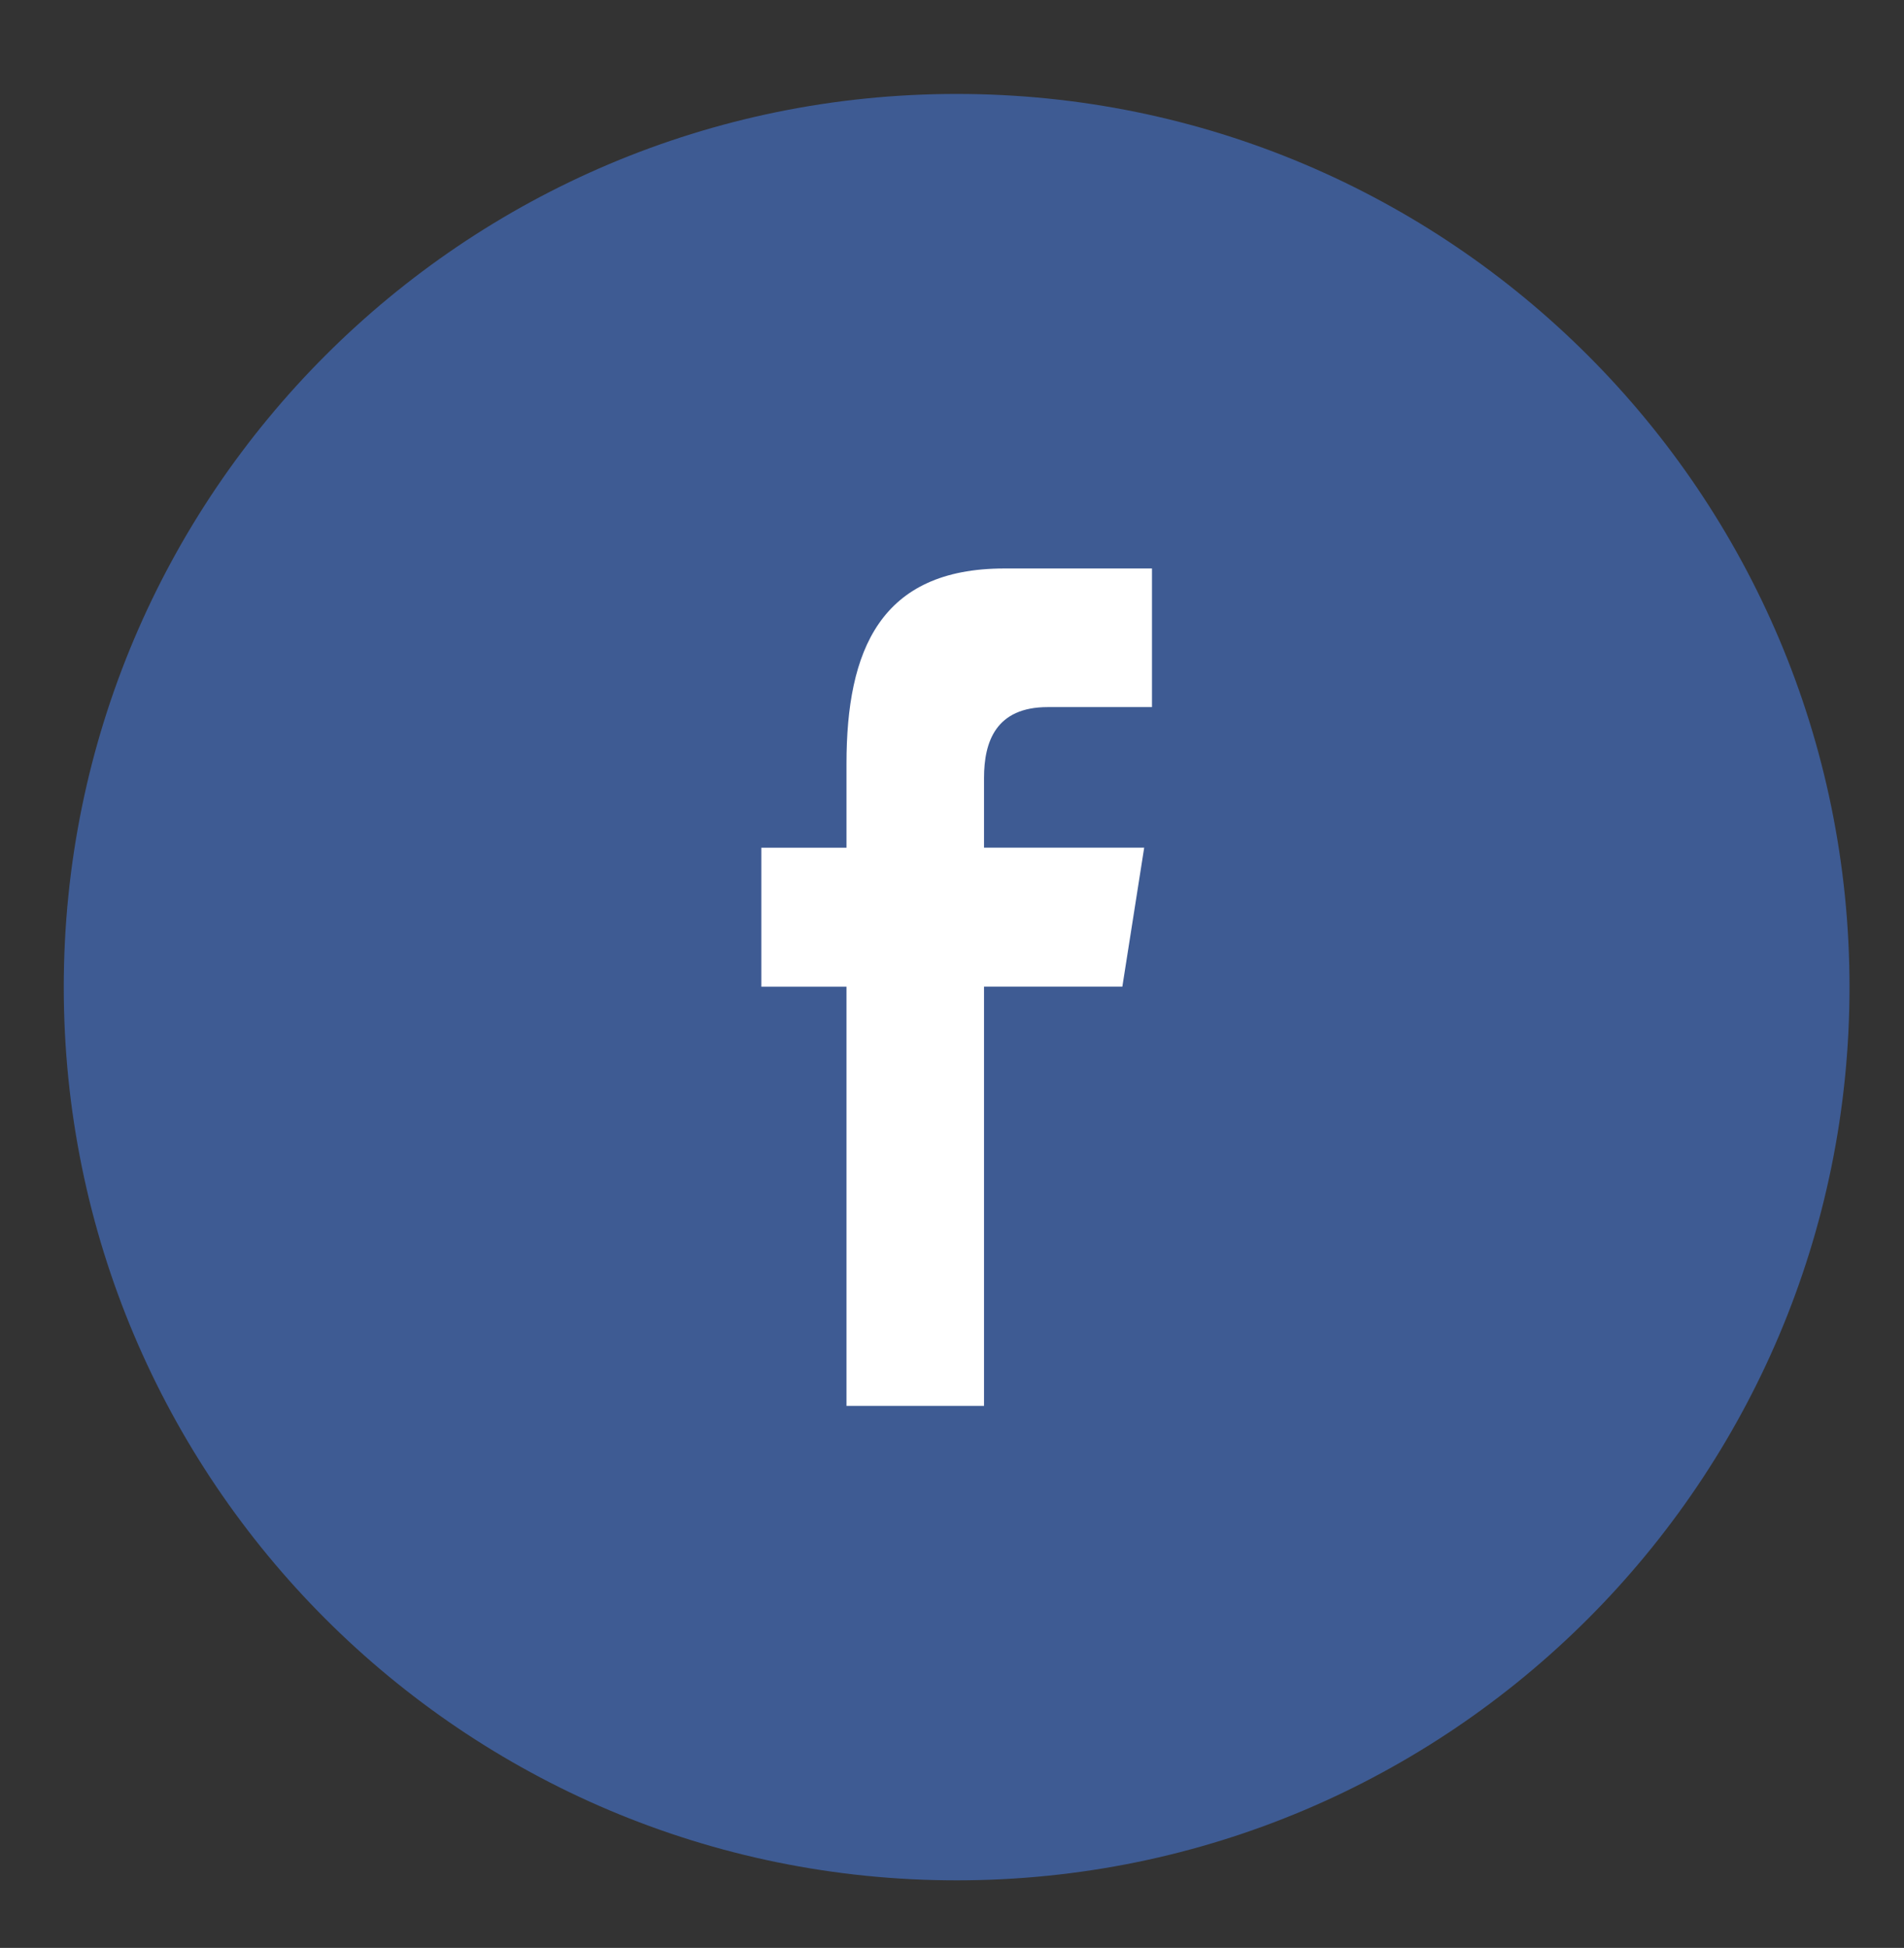
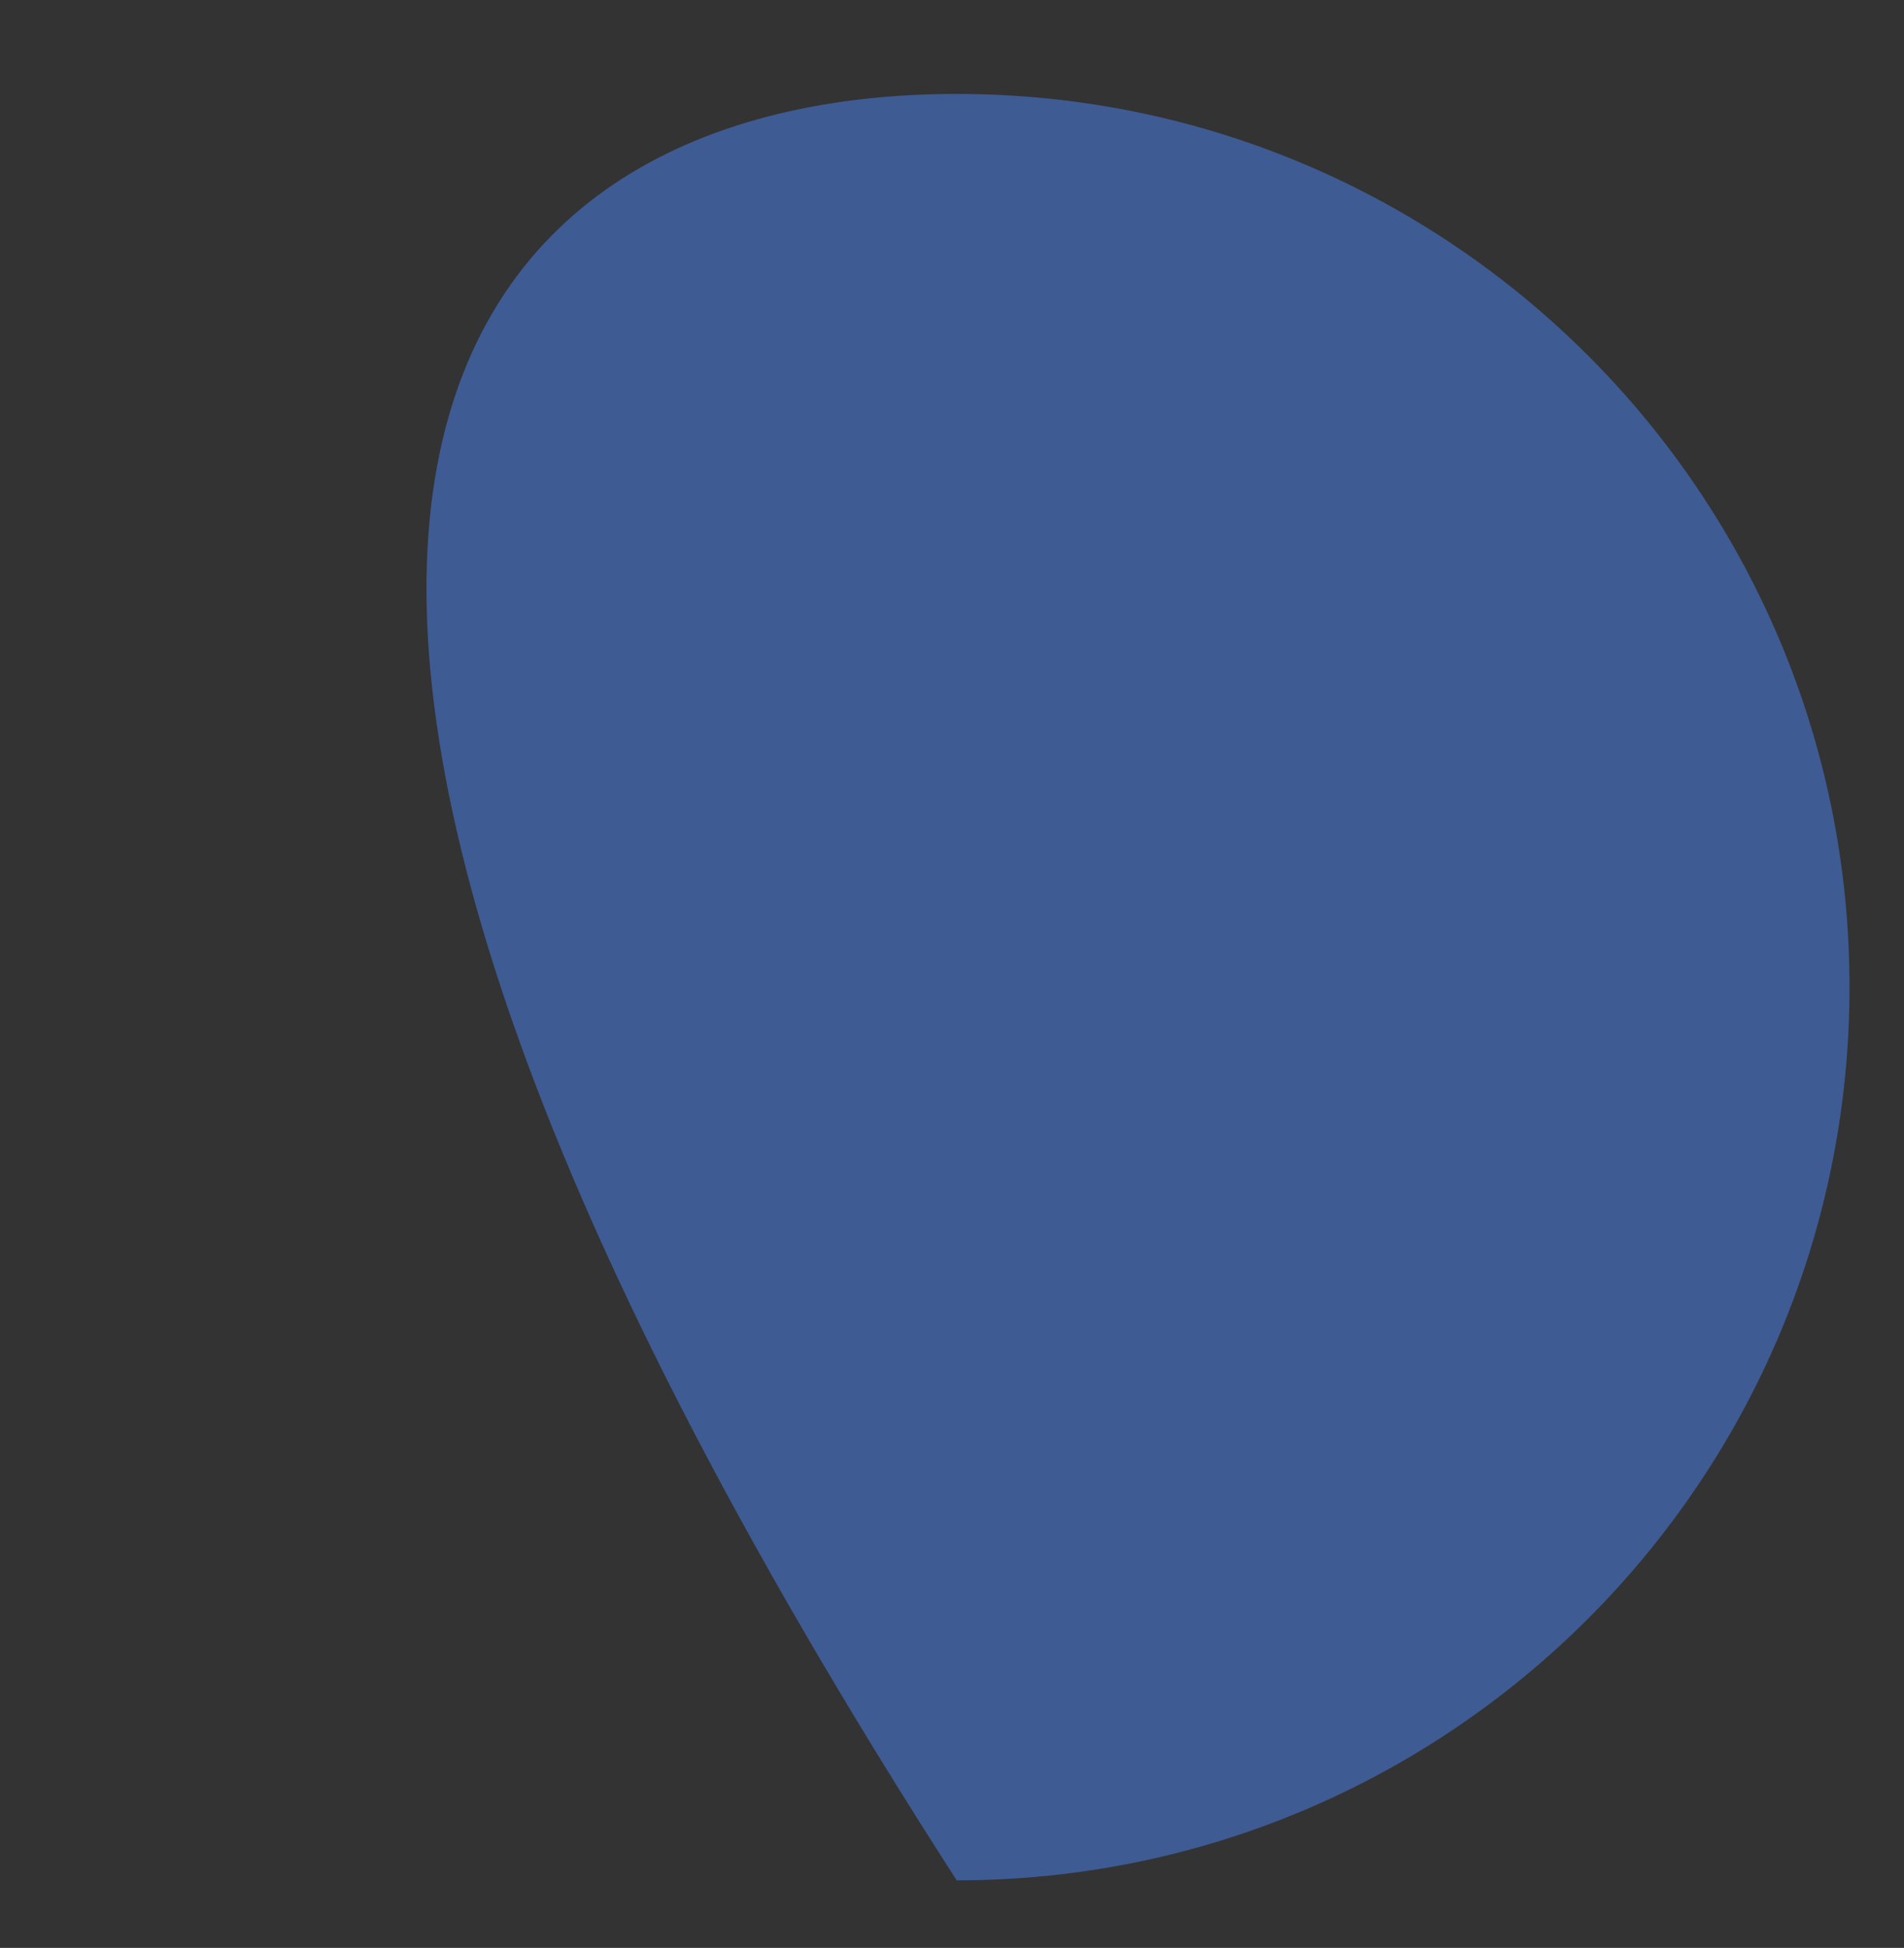
<svg xmlns="http://www.w3.org/2000/svg" version="1.1" id="圖層_1" x="0px" y="0px" width="51.333px" height="52.5px" viewBox="0 0 51.333 52.5" style="enable-background:new 0 0 51.333 52.5;" xml:space="preserve">
  <rect x="0" y="0" width="51.333" height="52.5" fill="#333333" stroke="none" />
  <g>
-     <path style="fill:#3E5B93;" d="M25.793,2.532c13.296,0,24.071,10.778,24.071,24.074c0,13.294-10.775,24.074-24.071,24.074   c-13.298,0-24.074-10.78-24.074-24.074C1.719,13.311,12.495,2.532,25.793,2.532z" />
-     <path style="fill:#FFFFFF;" d="M26.53,37.891V26.593h3.729l0.589-3.746H26.53v-1.878c0-0.98,0.319-1.911,1.718-1.911h2.81v-3.736   h-3.98c-3.347,0-4.256,2.206-4.256,5.258v2.268h-2.296v3.746h2.296v11.298H26.53z" />
+     <path style="fill:#3E5B93;" d="M25.793,2.532c13.296,0,24.071,10.778,24.071,24.074c0,13.294-10.775,24.074-24.071,24.074   C1.719,13.311,12.495,2.532,25.793,2.532z" />
  </g>
</svg>